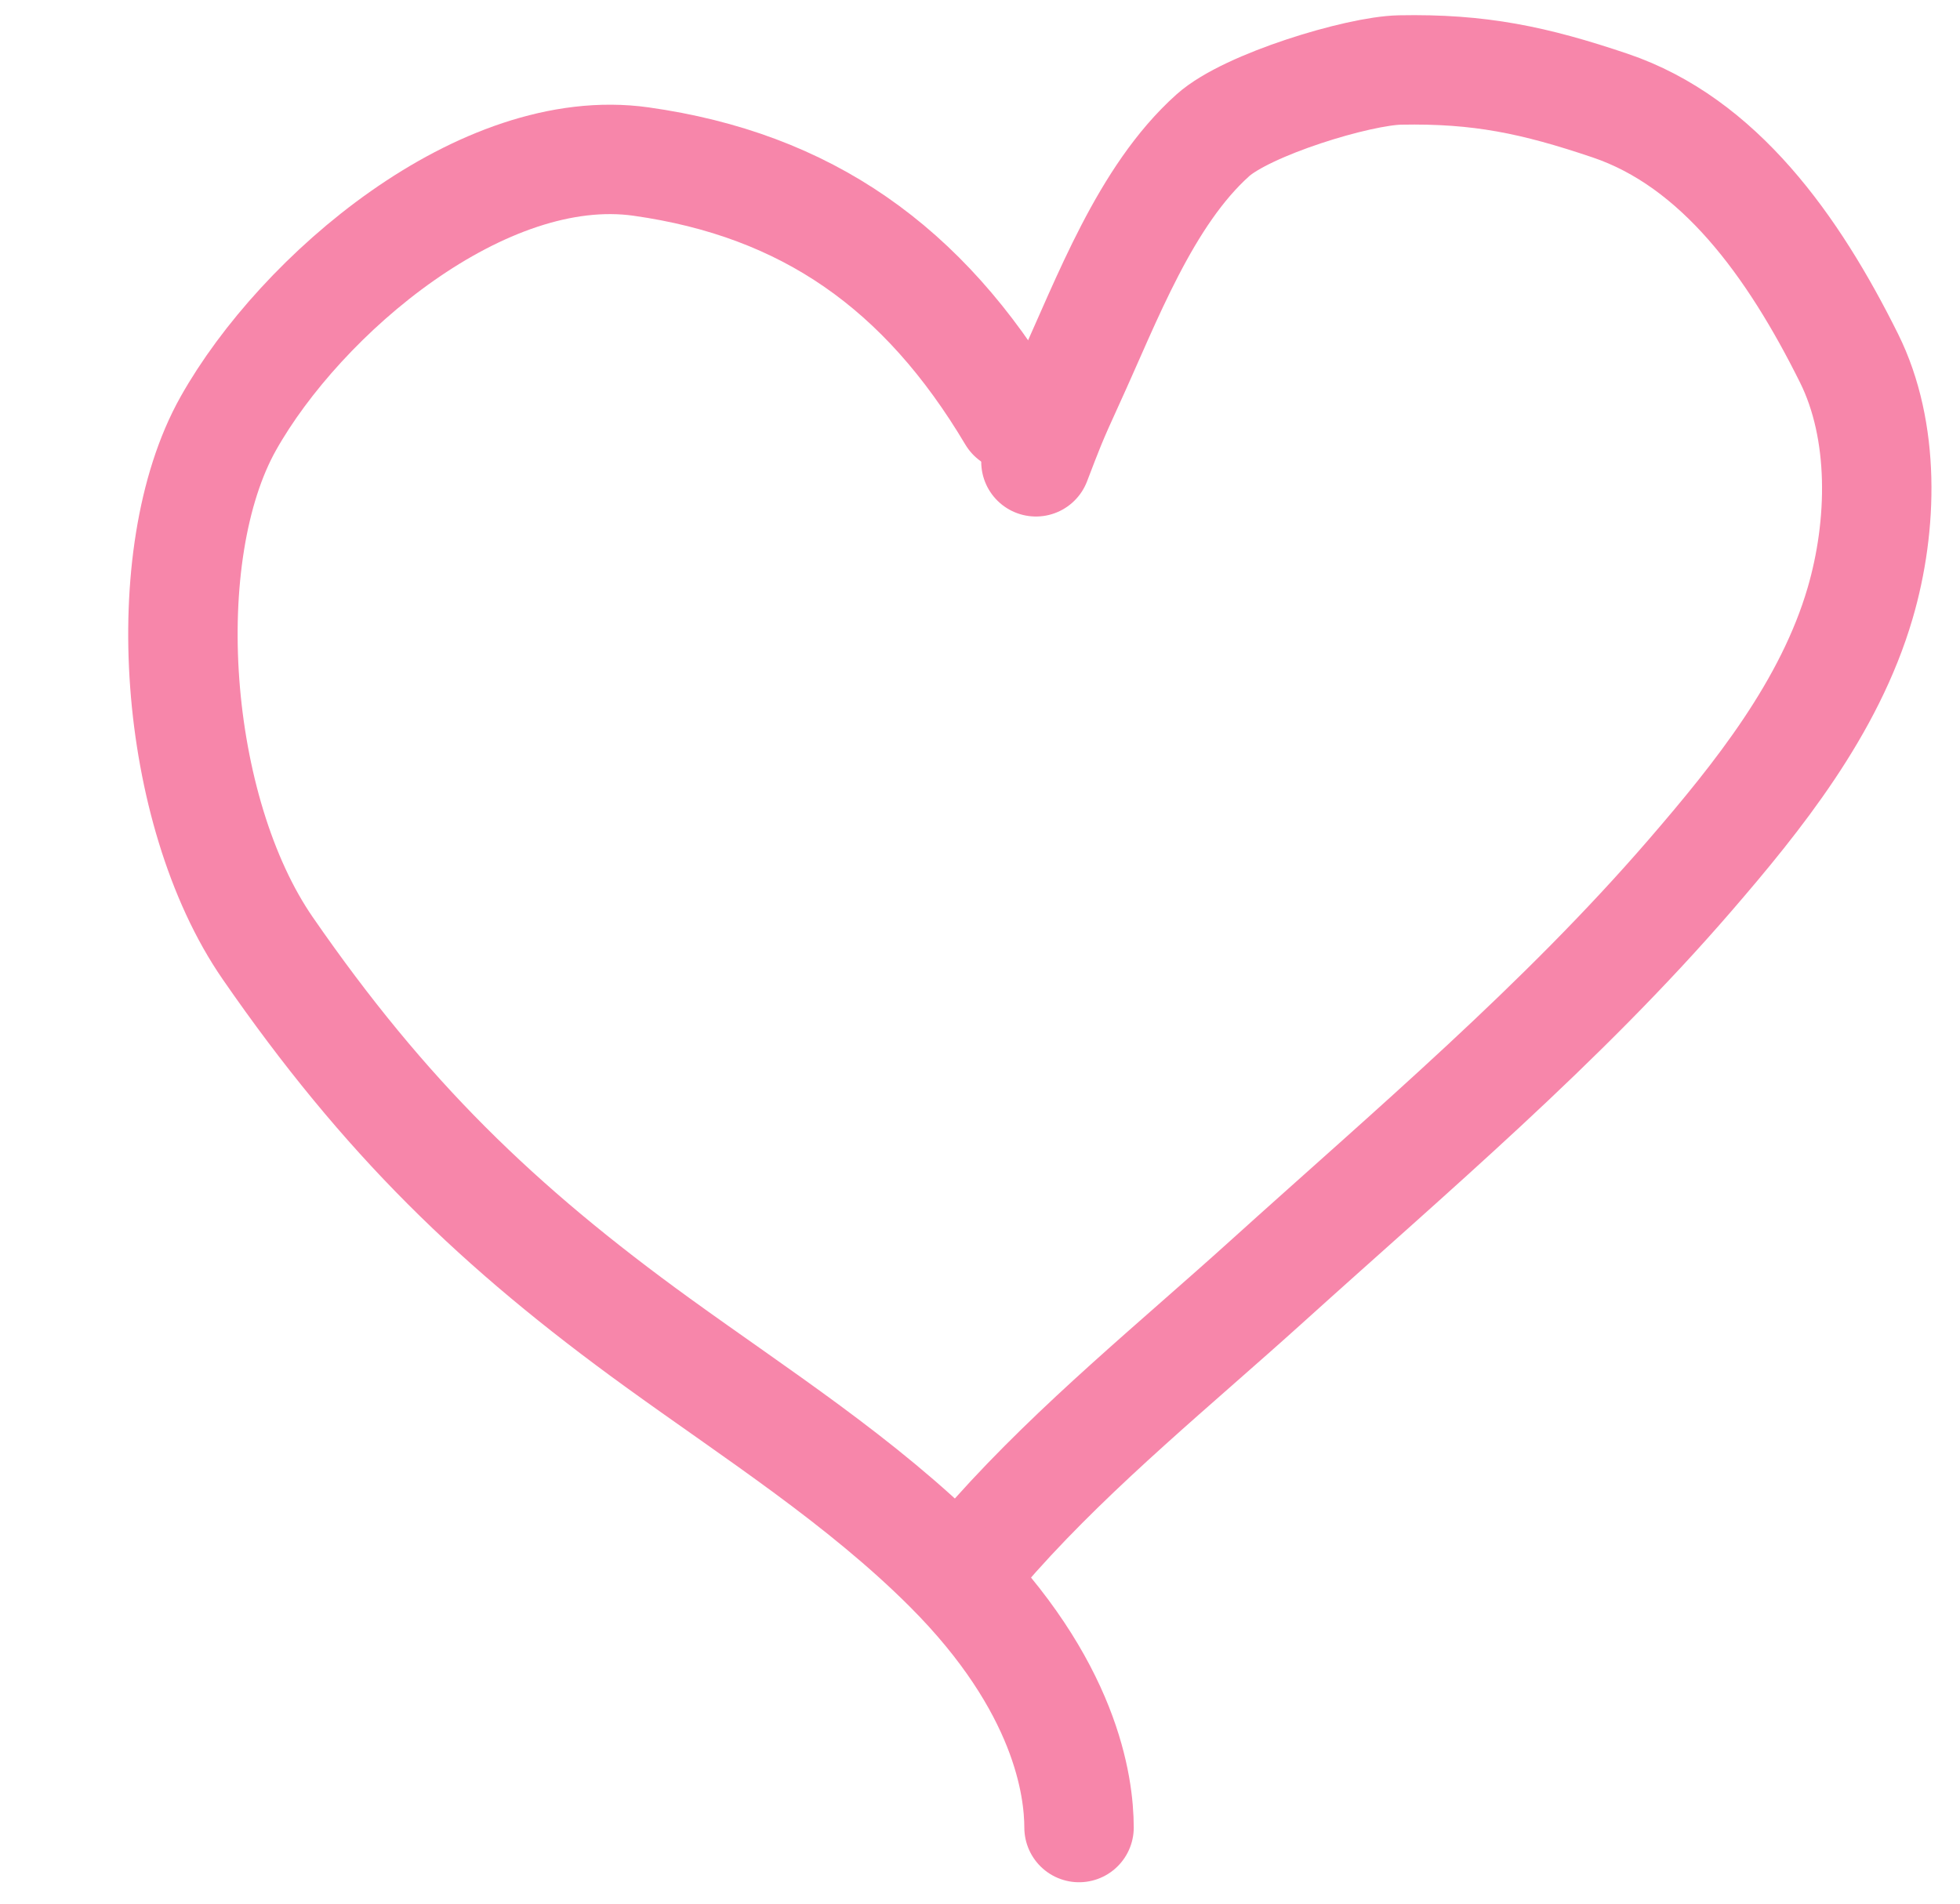
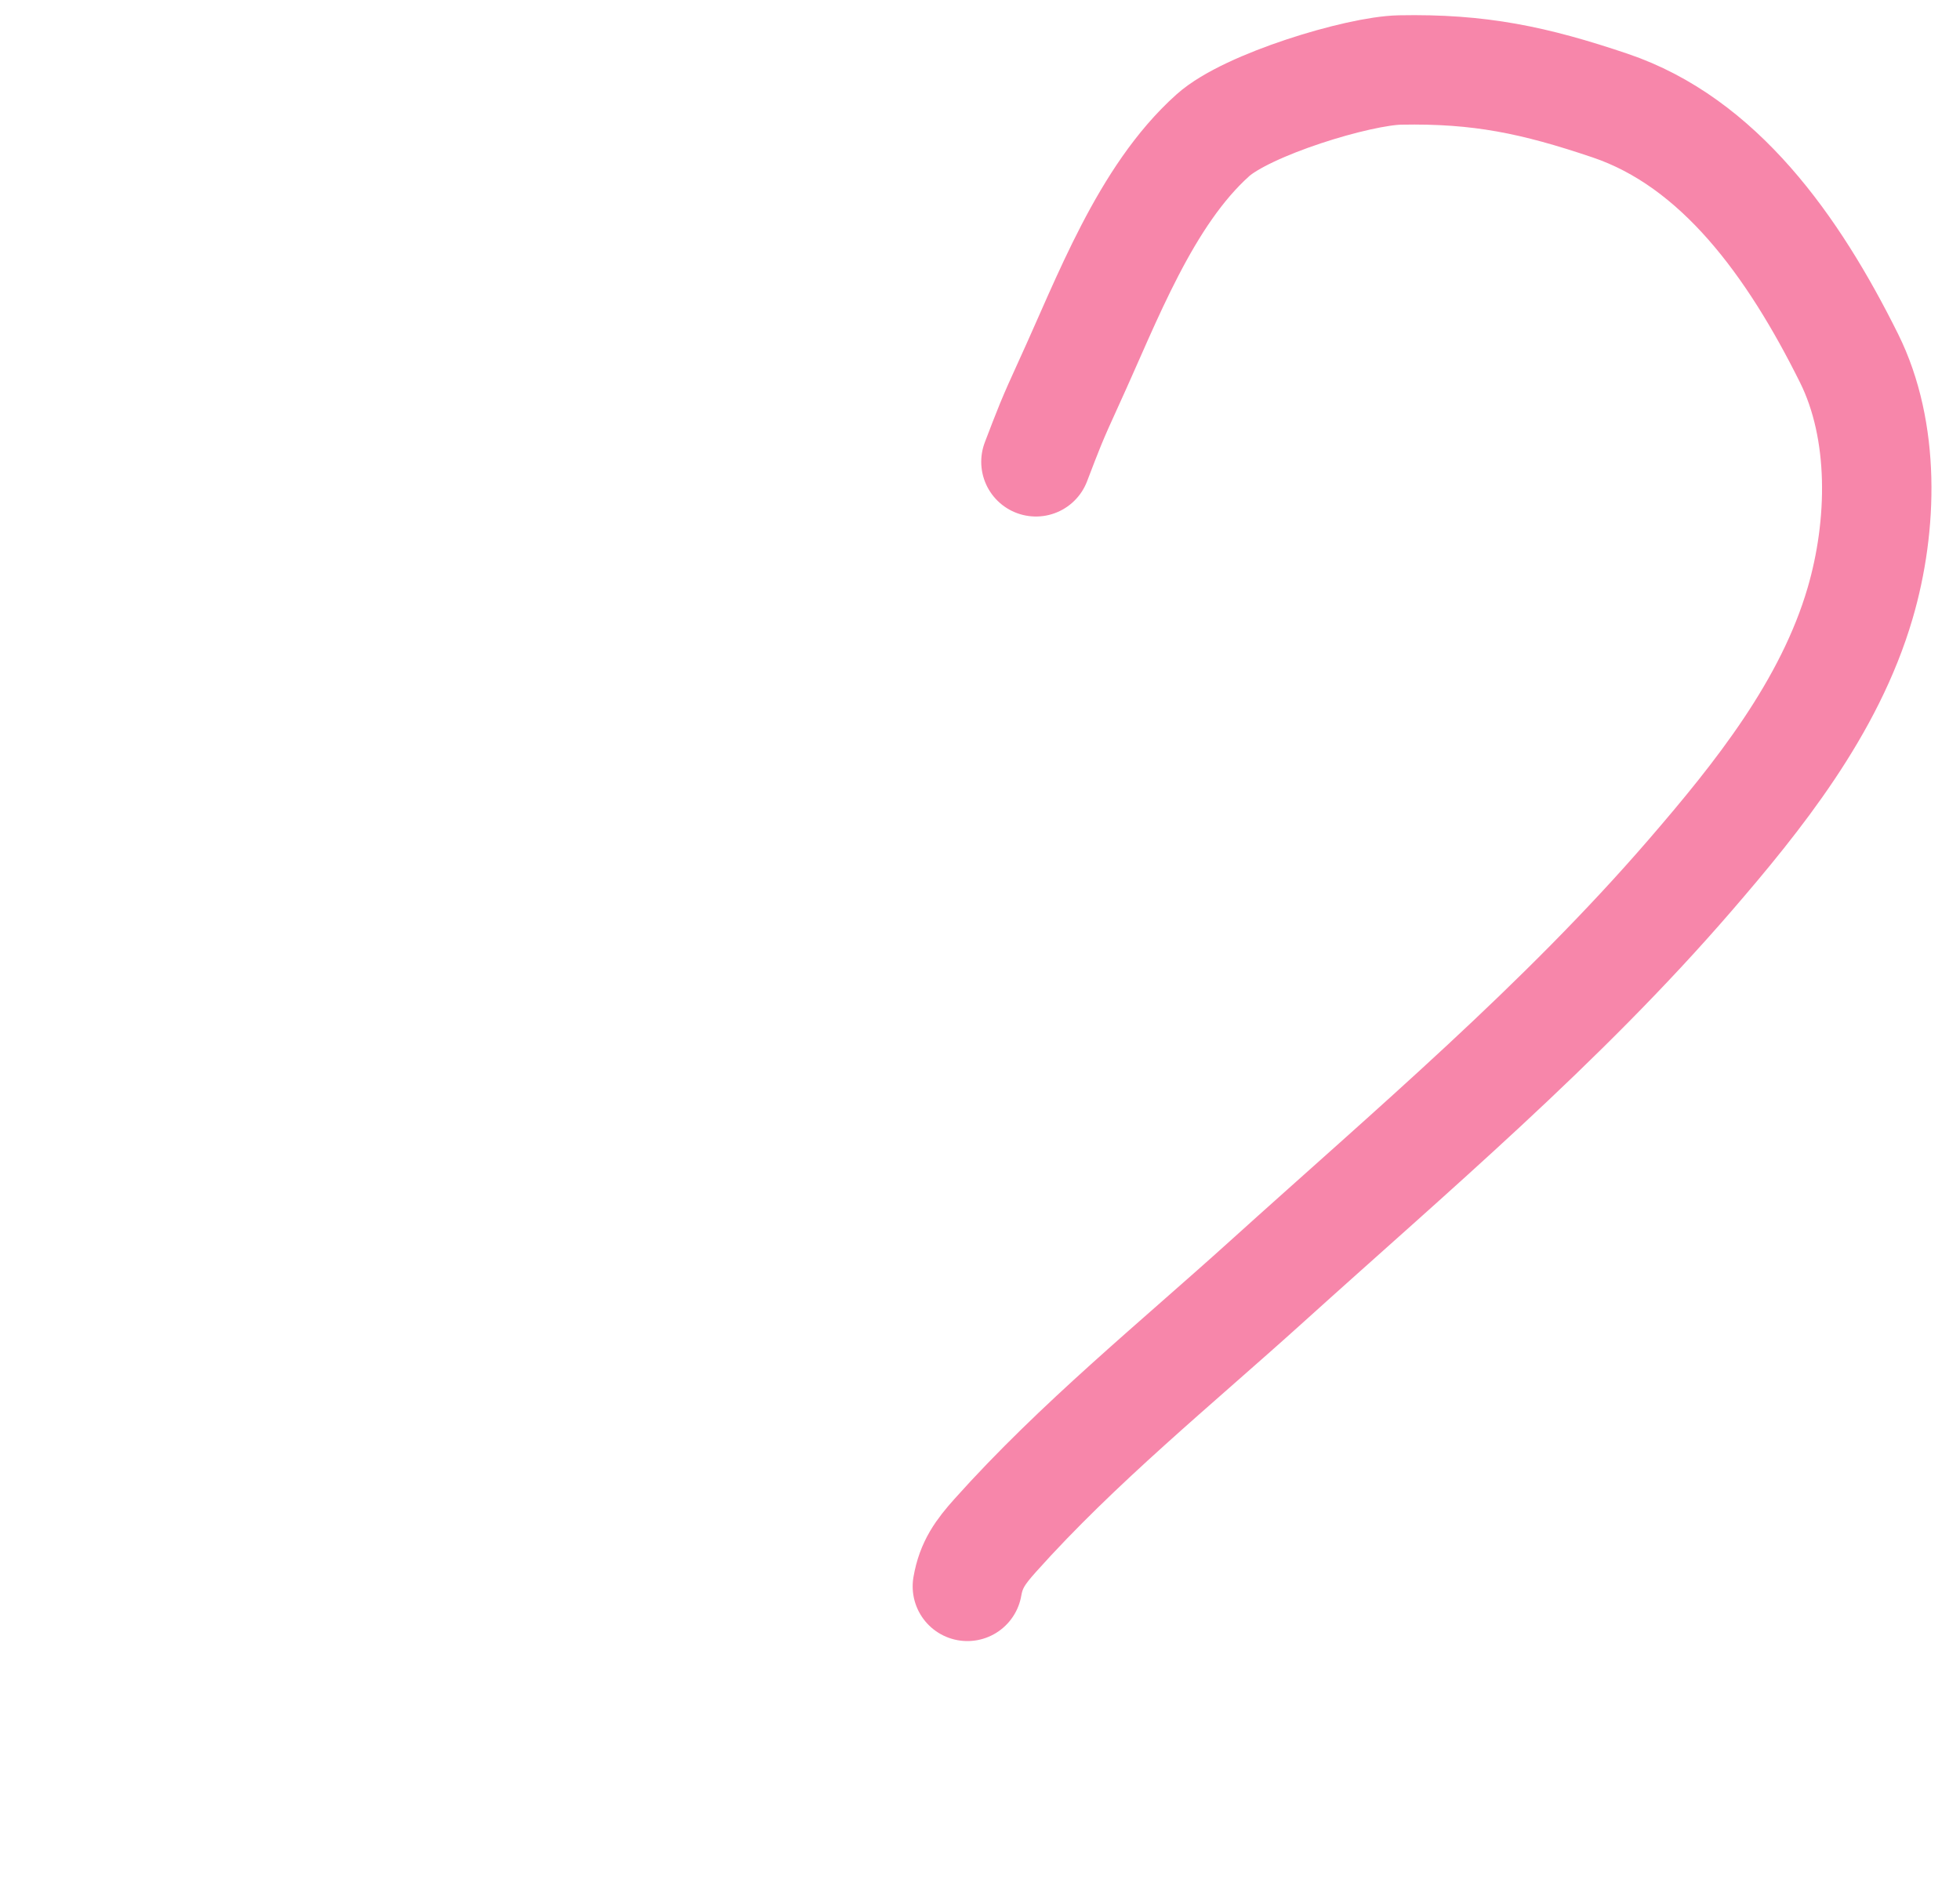
<svg xmlns="http://www.w3.org/2000/svg" width="70" height="68" viewBox="0 0 70 68" fill="none">
  <path d="M36.998 16.496C37.449 15.323 37.535 15.069 38.196 13.628C39.538 10.704 40.899 6.997 43.317 4.832C44.543 3.734 48.508 2.529 50 2.5C52.845 2.445 54.8 2.859 57.5 3.77C61.392 5.083 64.041 8.778 66.04 12.801C67.323 15.385 67.246 18.771 66.432 21.549C65.341 25.274 62.793 28.45 60.352 31.276C55.759 36.593 50.399 41.116 45.241 45.777C41.988 48.717 38.495 51.547 35.544 54.846C35.016 55.437 34.682 55.892 34.549 56.666" stroke="#F786AA" stroke-width="3.908" stroke-linecap="round" />
-   <path d="M36.155 14.88C32.99 9.557 28.807 6.604 22.895 5.771C17.238 4.974 10.74 10.524 8.154 15.126C5.524 19.806 6.165 28.955 9.563 33.873C13.738 39.916 17.77 43.822 23.508 47.974C27.004 50.504 30.778 52.914 33.875 56.01C38.084 60.218 38.534 63.818 38.537 65.281" stroke="#F786AA" stroke-width="3.908" stroke-linecap="round" />
</svg>